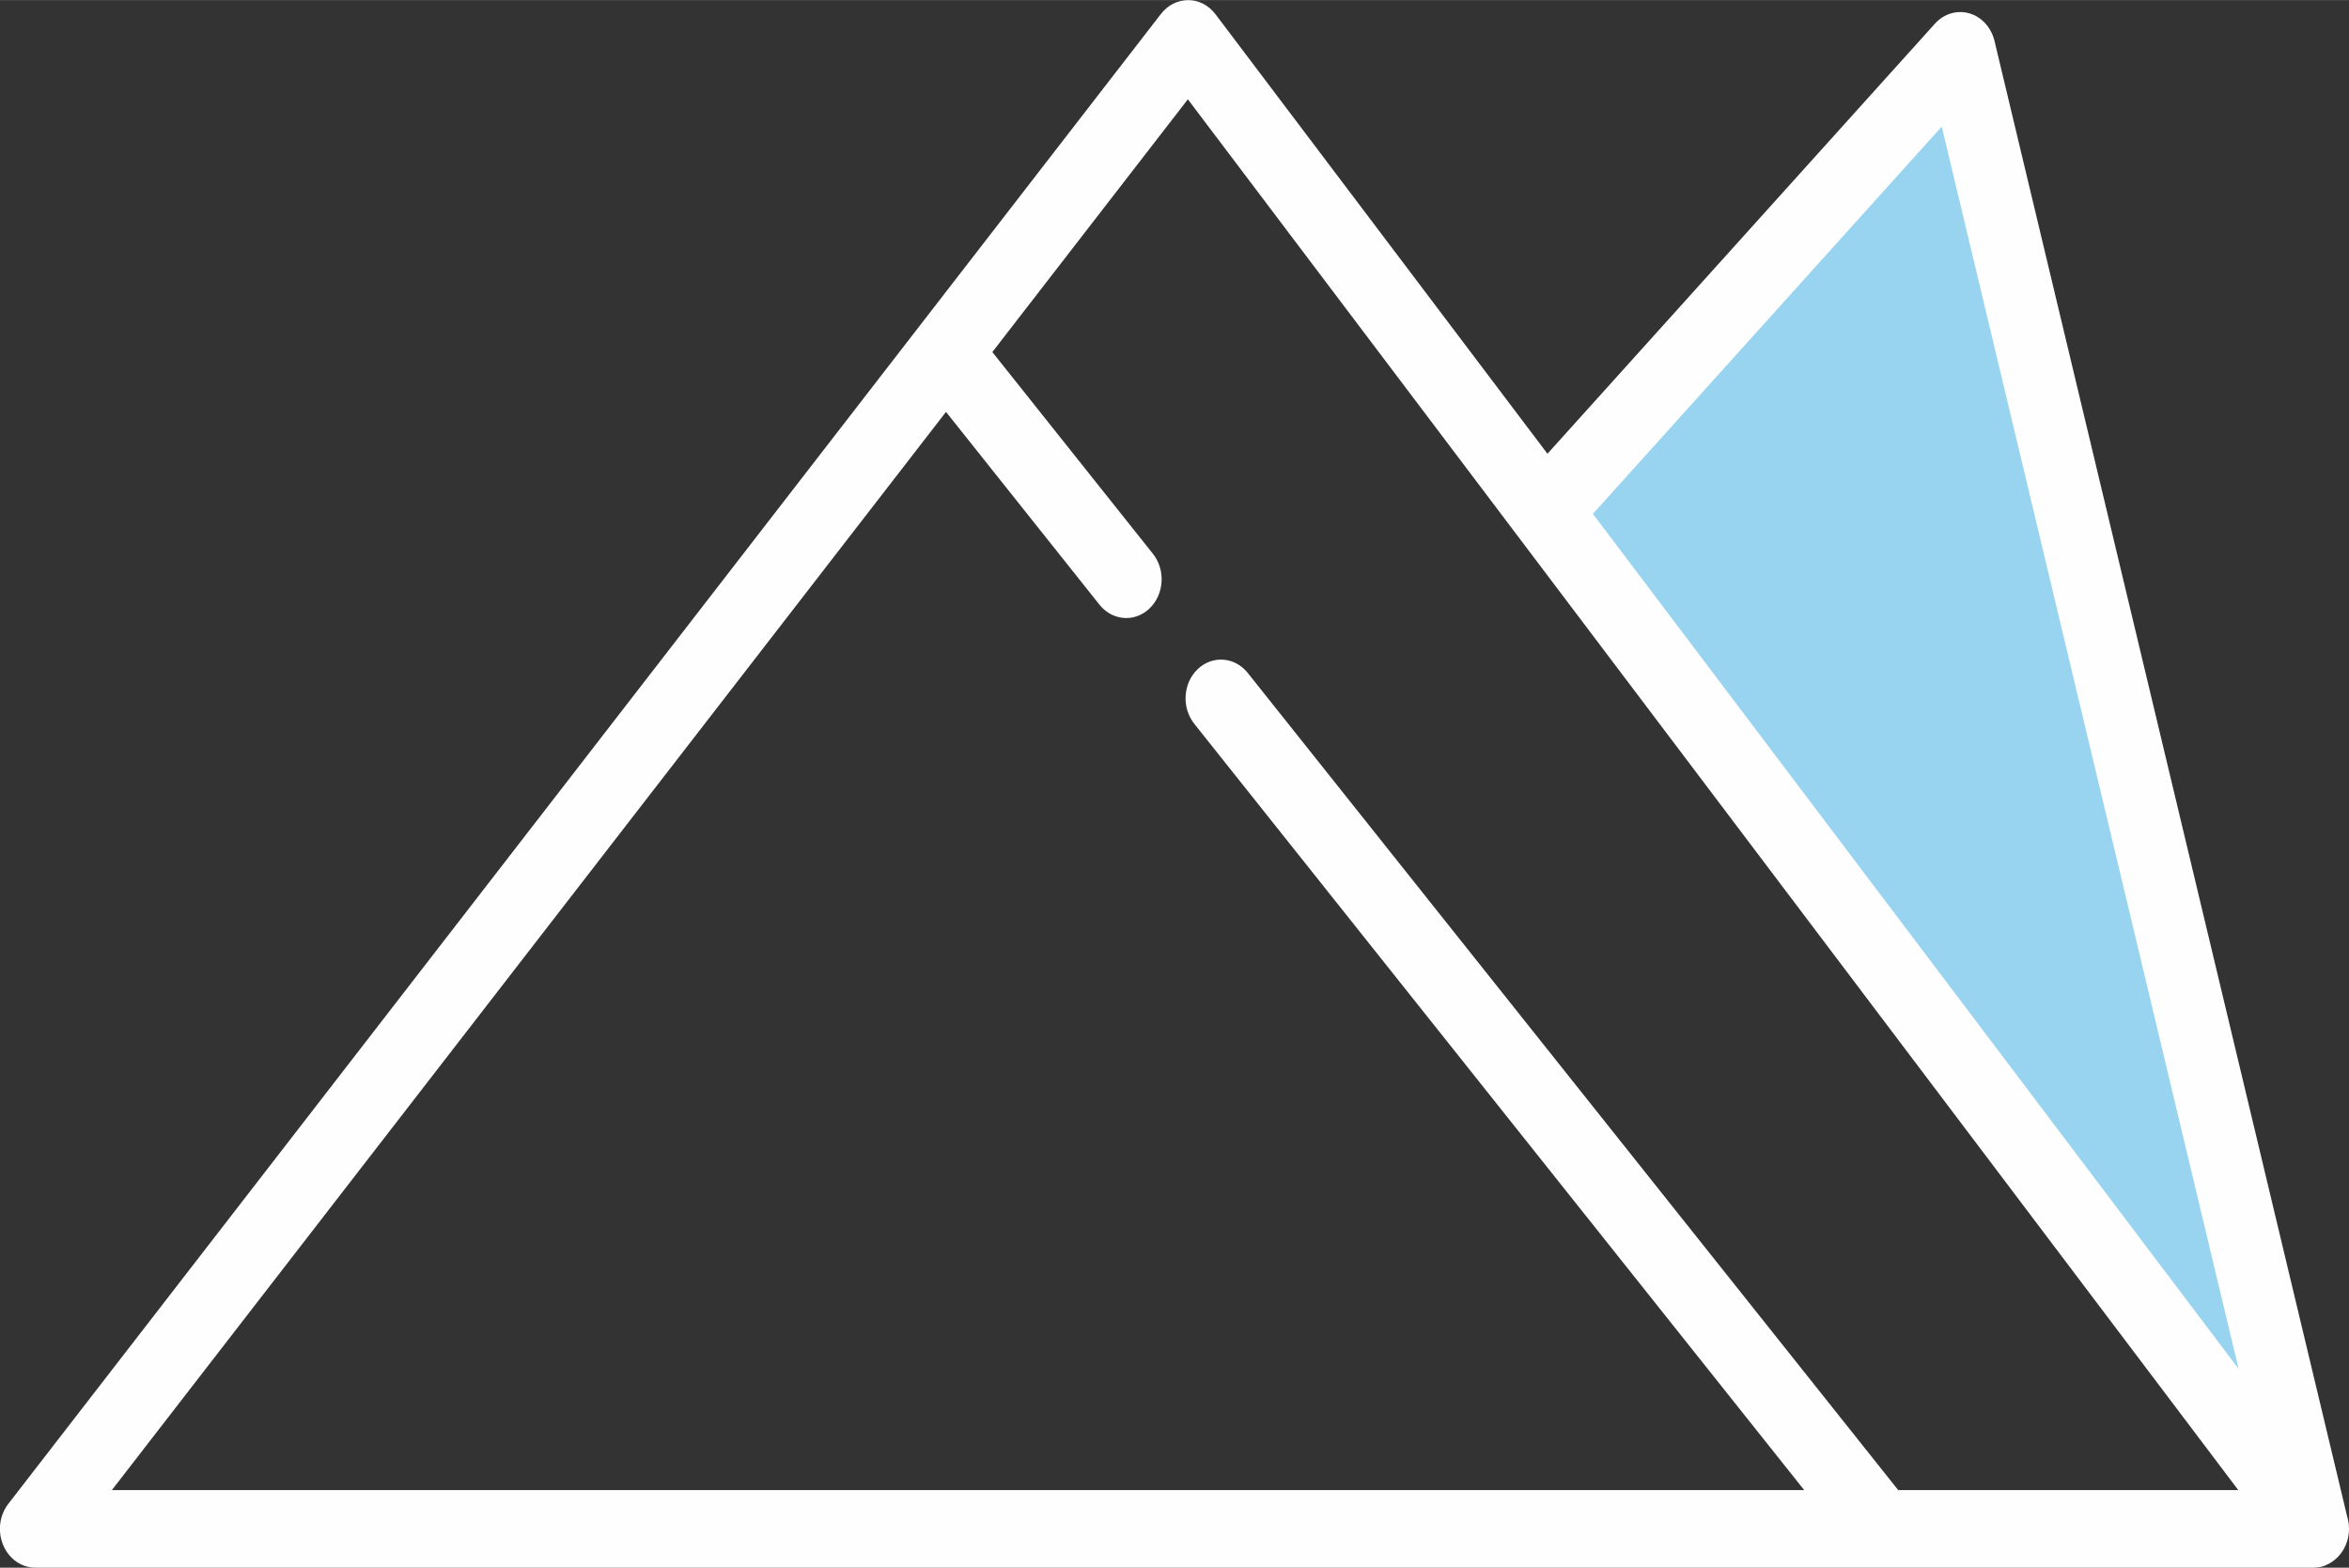
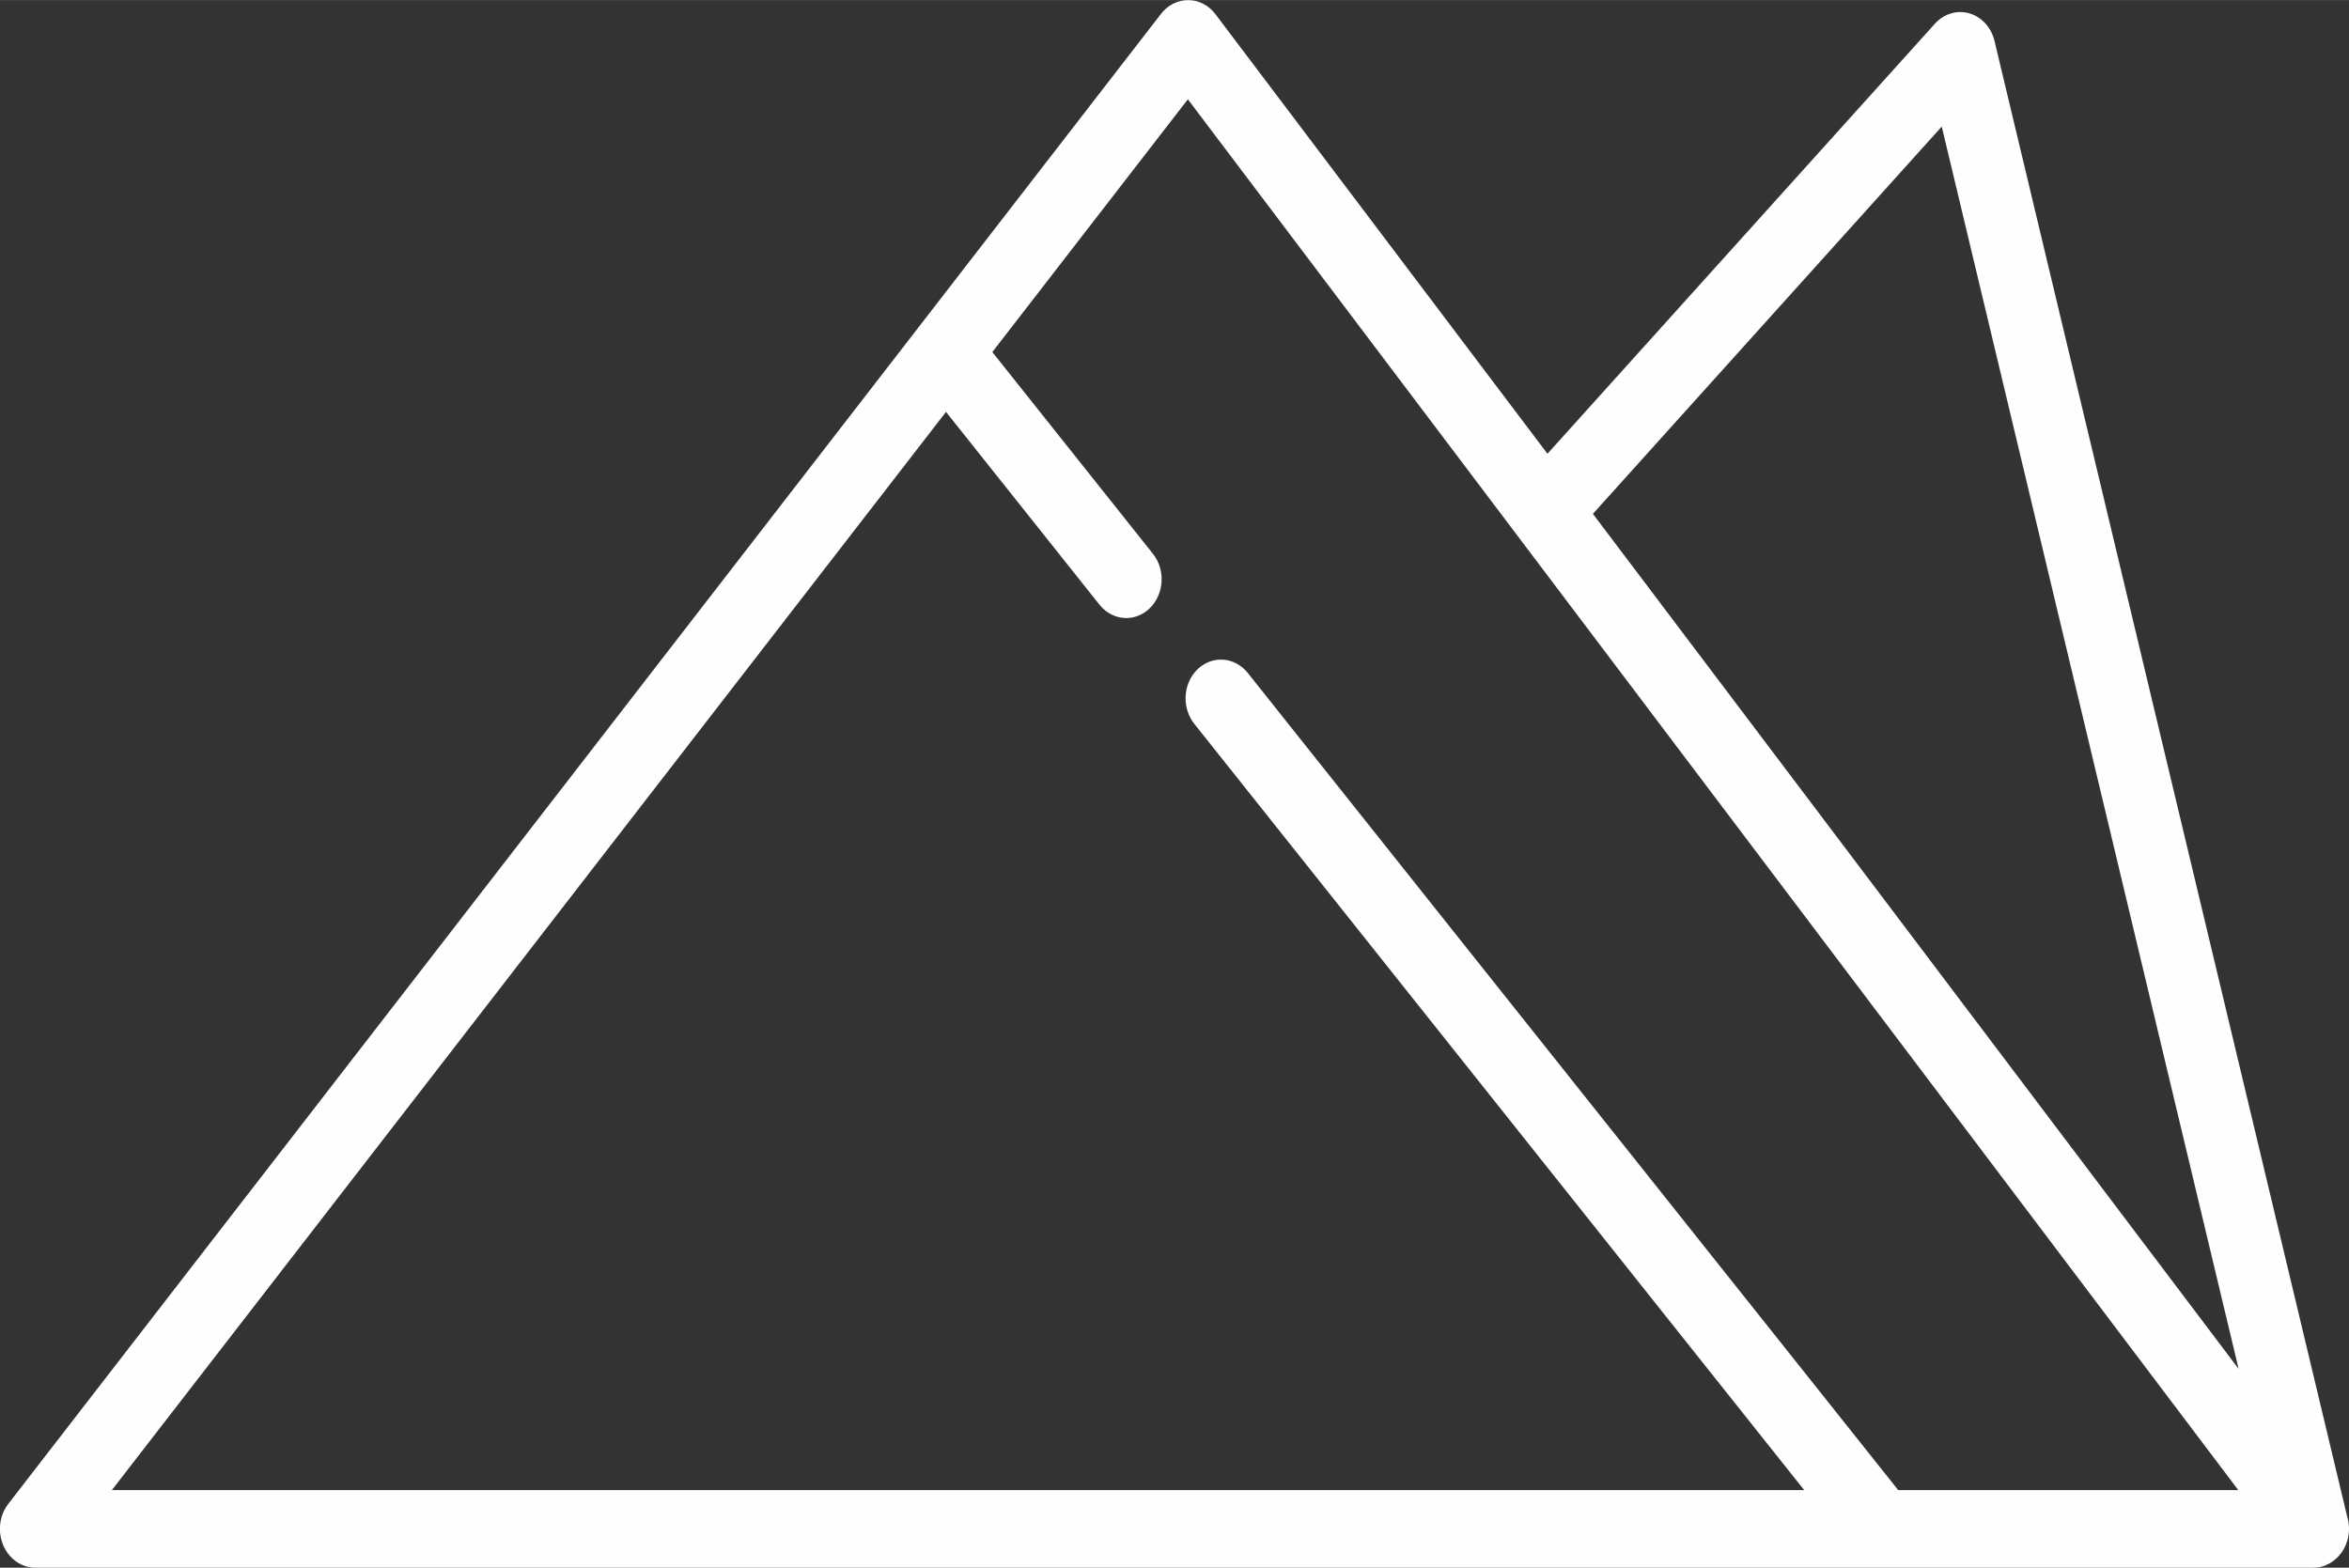
<svg xmlns="http://www.w3.org/2000/svg" xml:space="preserve" width="12.646mm" height="8.441mm" version="1.1" shape-rendering="geometricPrecision" text-rendering="geometricPrecision" image-rendering="optimizeQuality" fill-rule="evenodd" clip-rule="evenodd" viewBox="0 0 262.61 175.28">
  <rect x="0" y="0" width="262.61" height="175.28" fill="#333333" stroke="none" />
  <g id="Layer_x0020_1">
    <g id="_3064515165792">
-       <polygon fill="#98D4F0" points="217.78,5.46 255.77,164.73 172.57,56.86 " />
      <g id="napkin.eps">
        <path fill="#FEFEFE" fill-rule="nonzero" d="M212.21 166.6l-72.72 -91.37c-1.44,-1.8 -3.94,-1.99 -5.59,-0.42 -1.65,1.57 -1.82,4.31 -0.38,6.12l68.18 85.67 -189.19 0 93.25 -120.55 17.16 21.56c0.78,0.98 1.88,1.49 2.99,1.49 0.92,0 1.85,-0.35 2.6,-1.07 1.65,-1.57 1.82,-4.31 0.38,-6.12l-17.95 -22.55 21.86 -28.26 117.43 155.5 -38.01 0zm4.87 -152.45l33.19 138.9 -72.19 -95.6 39 -43.3zm42.95 160.84c1.5,-0.61 2.58,-2.2 2.58,-4.06 0,-0.47 -0.07,-0.93 -0.2,-1.35l-39.43 -165c-0.36,-1.51 -1.43,-2.69 -2.81,-3.09 -1.37,-0.4 -2.84,0.04 -3.84,1.14l-43.33 48.1 -37.12 -49.15c-0.75,-0.99 -1.86,-1.57 -3.03,-1.57 -1.19,-0 -2.29,0.55 -3.05,1.53l-128.87 166.6c-1,1.29 -1.22,3.09 -0.57,4.63 0.65,1.53 2.05,2.51 3.59,2.51l254.66 0c0,0 0.01,0 0.01,0 0.01,0 0.02,-0 0.03,-0 0.15,0 0.3,-0.01 0.45,-0.03 0.02,-0 0.05,-0.01 0.07,-0.01 0.15,-0.02 0.29,-0.05 0.43,-0.09 0.01,-0 0.01,-0 0.02,-0 0.01,-0 0.01,-0.01 0.02,-0.01 0.12,-0.04 0.24,-0.08 0.36,-0.12 0,-0 0.01,-0 0.01,-0z" />
      </g>
    </g>
  </g>
</svg>